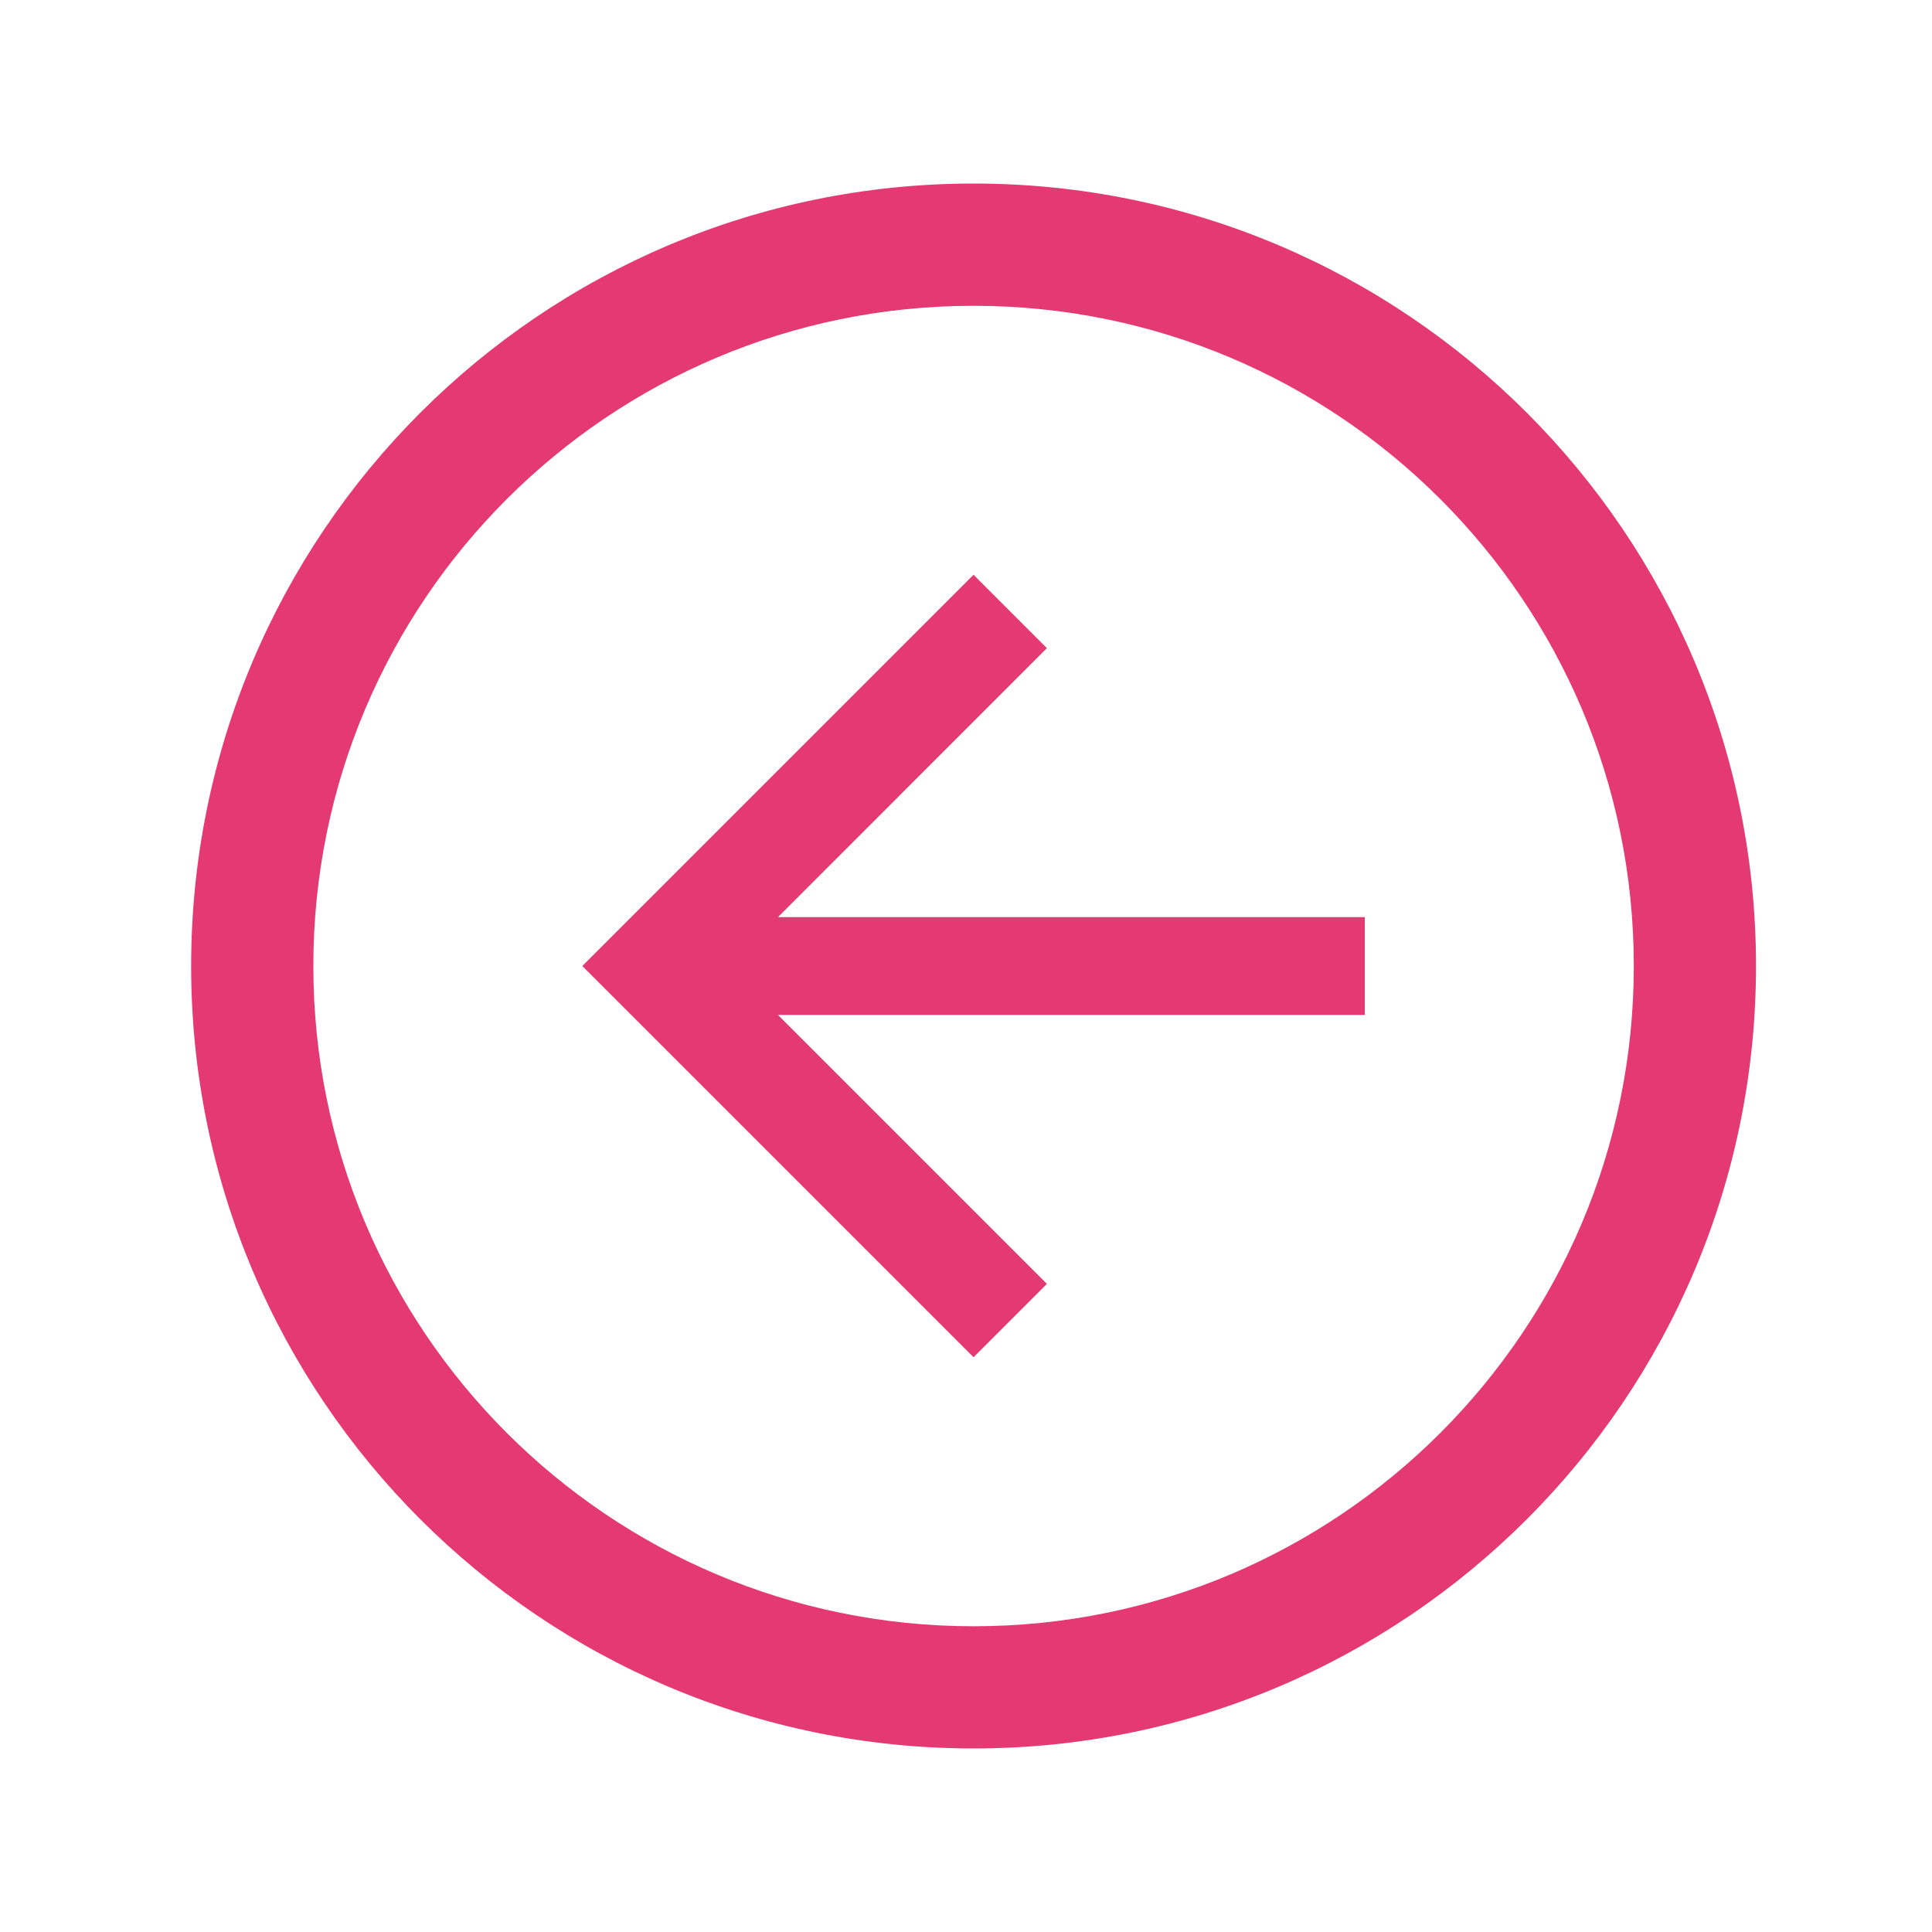
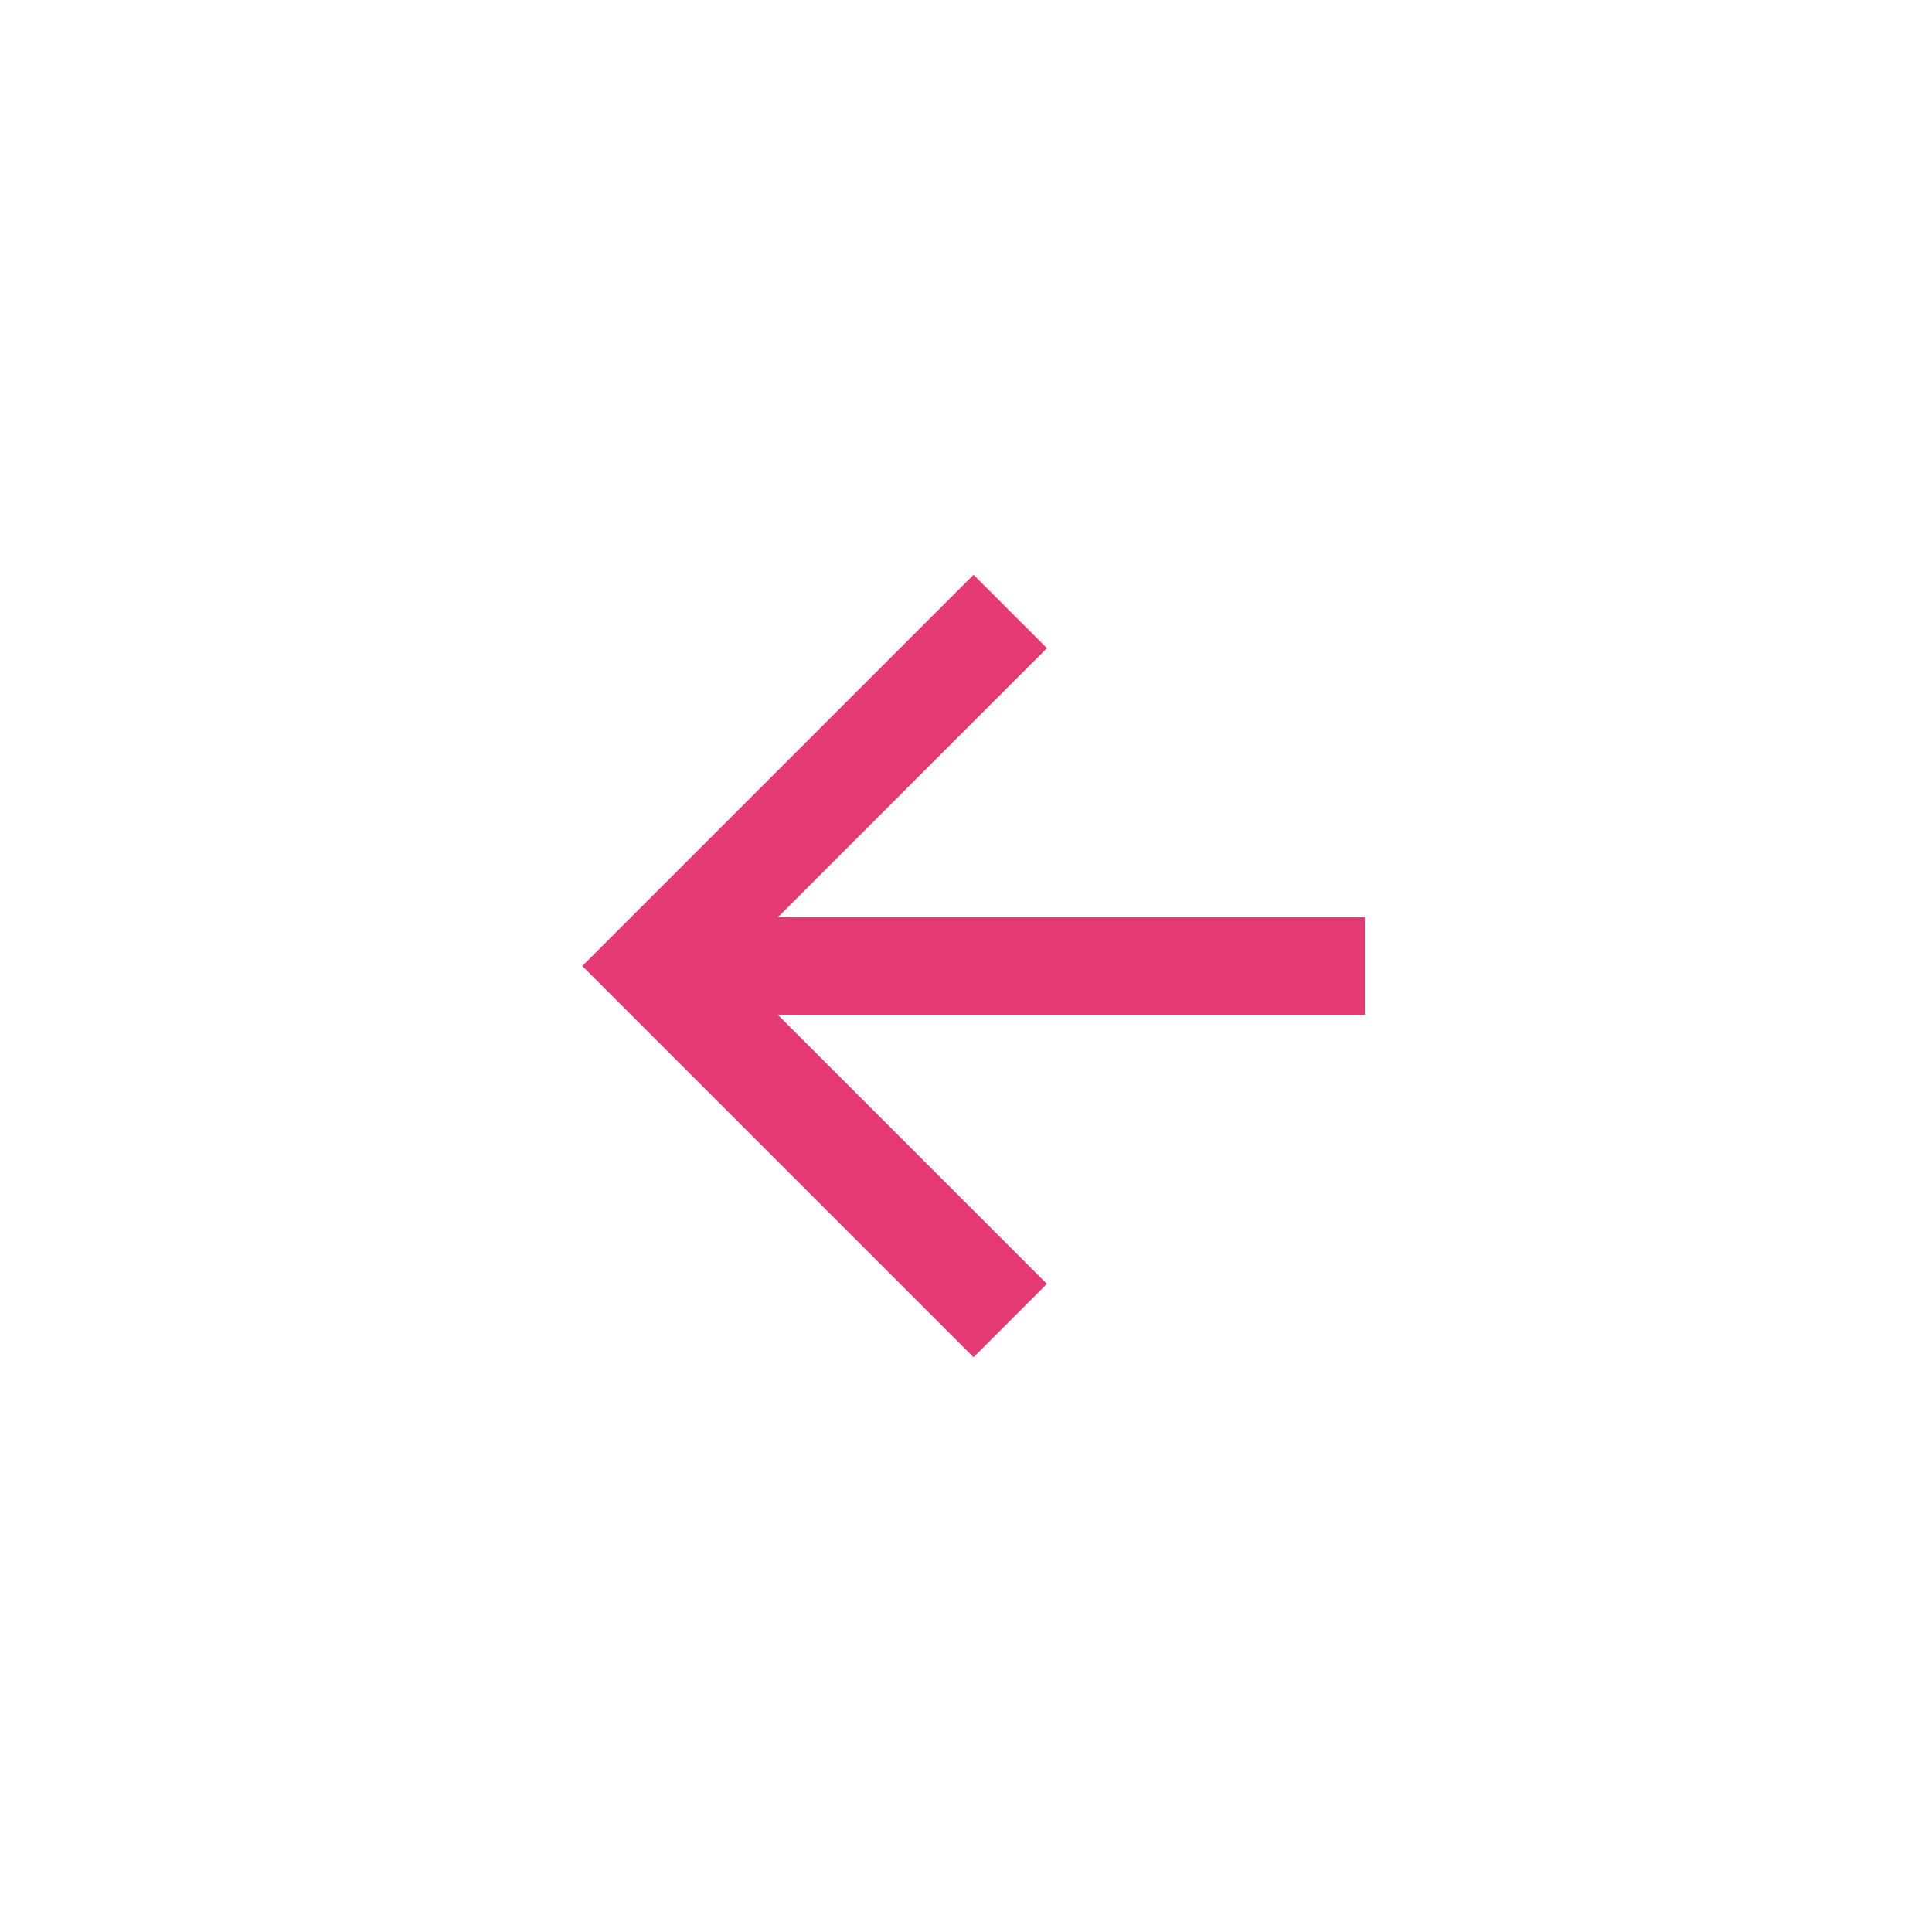
<svg xmlns="http://www.w3.org/2000/svg" version="1.1" id="Layer_1" x="0px" y="0px" width="32px" height="32px" viewBox="0 0 32 32" enable-background="new 0 0 32 32" xml:space="preserve">
  <circle fill="none" cx="16" cy="16" r="16" />
-   <path fill="#E43973" d="M16.125,3.04C8.968,3.04,3.166,8.843,3.166,16c0,7.157,5.802,12.96,12.959,12.96s12.96-5.803,12.96-12.96  C29.085,8.843,23.282,3.04,16.125,3.04z M16.125,26.936C10.087,26.936,5.19,22.039,5.19,16c0-6.04,4.896-10.935,10.935-10.935  c6.039,0,10.936,4.896,10.936,10.935C27.061,22.039,22.164,26.936,16.125,26.936z" />
  <polygon fill="#E43973" points="12.886,15.19 17.34,10.735 16.125,9.52 9.645,16 16.125,22.48 17.34,21.265 12.886,16.811   22.605,16.811 22.605,15.19 " />
</svg>